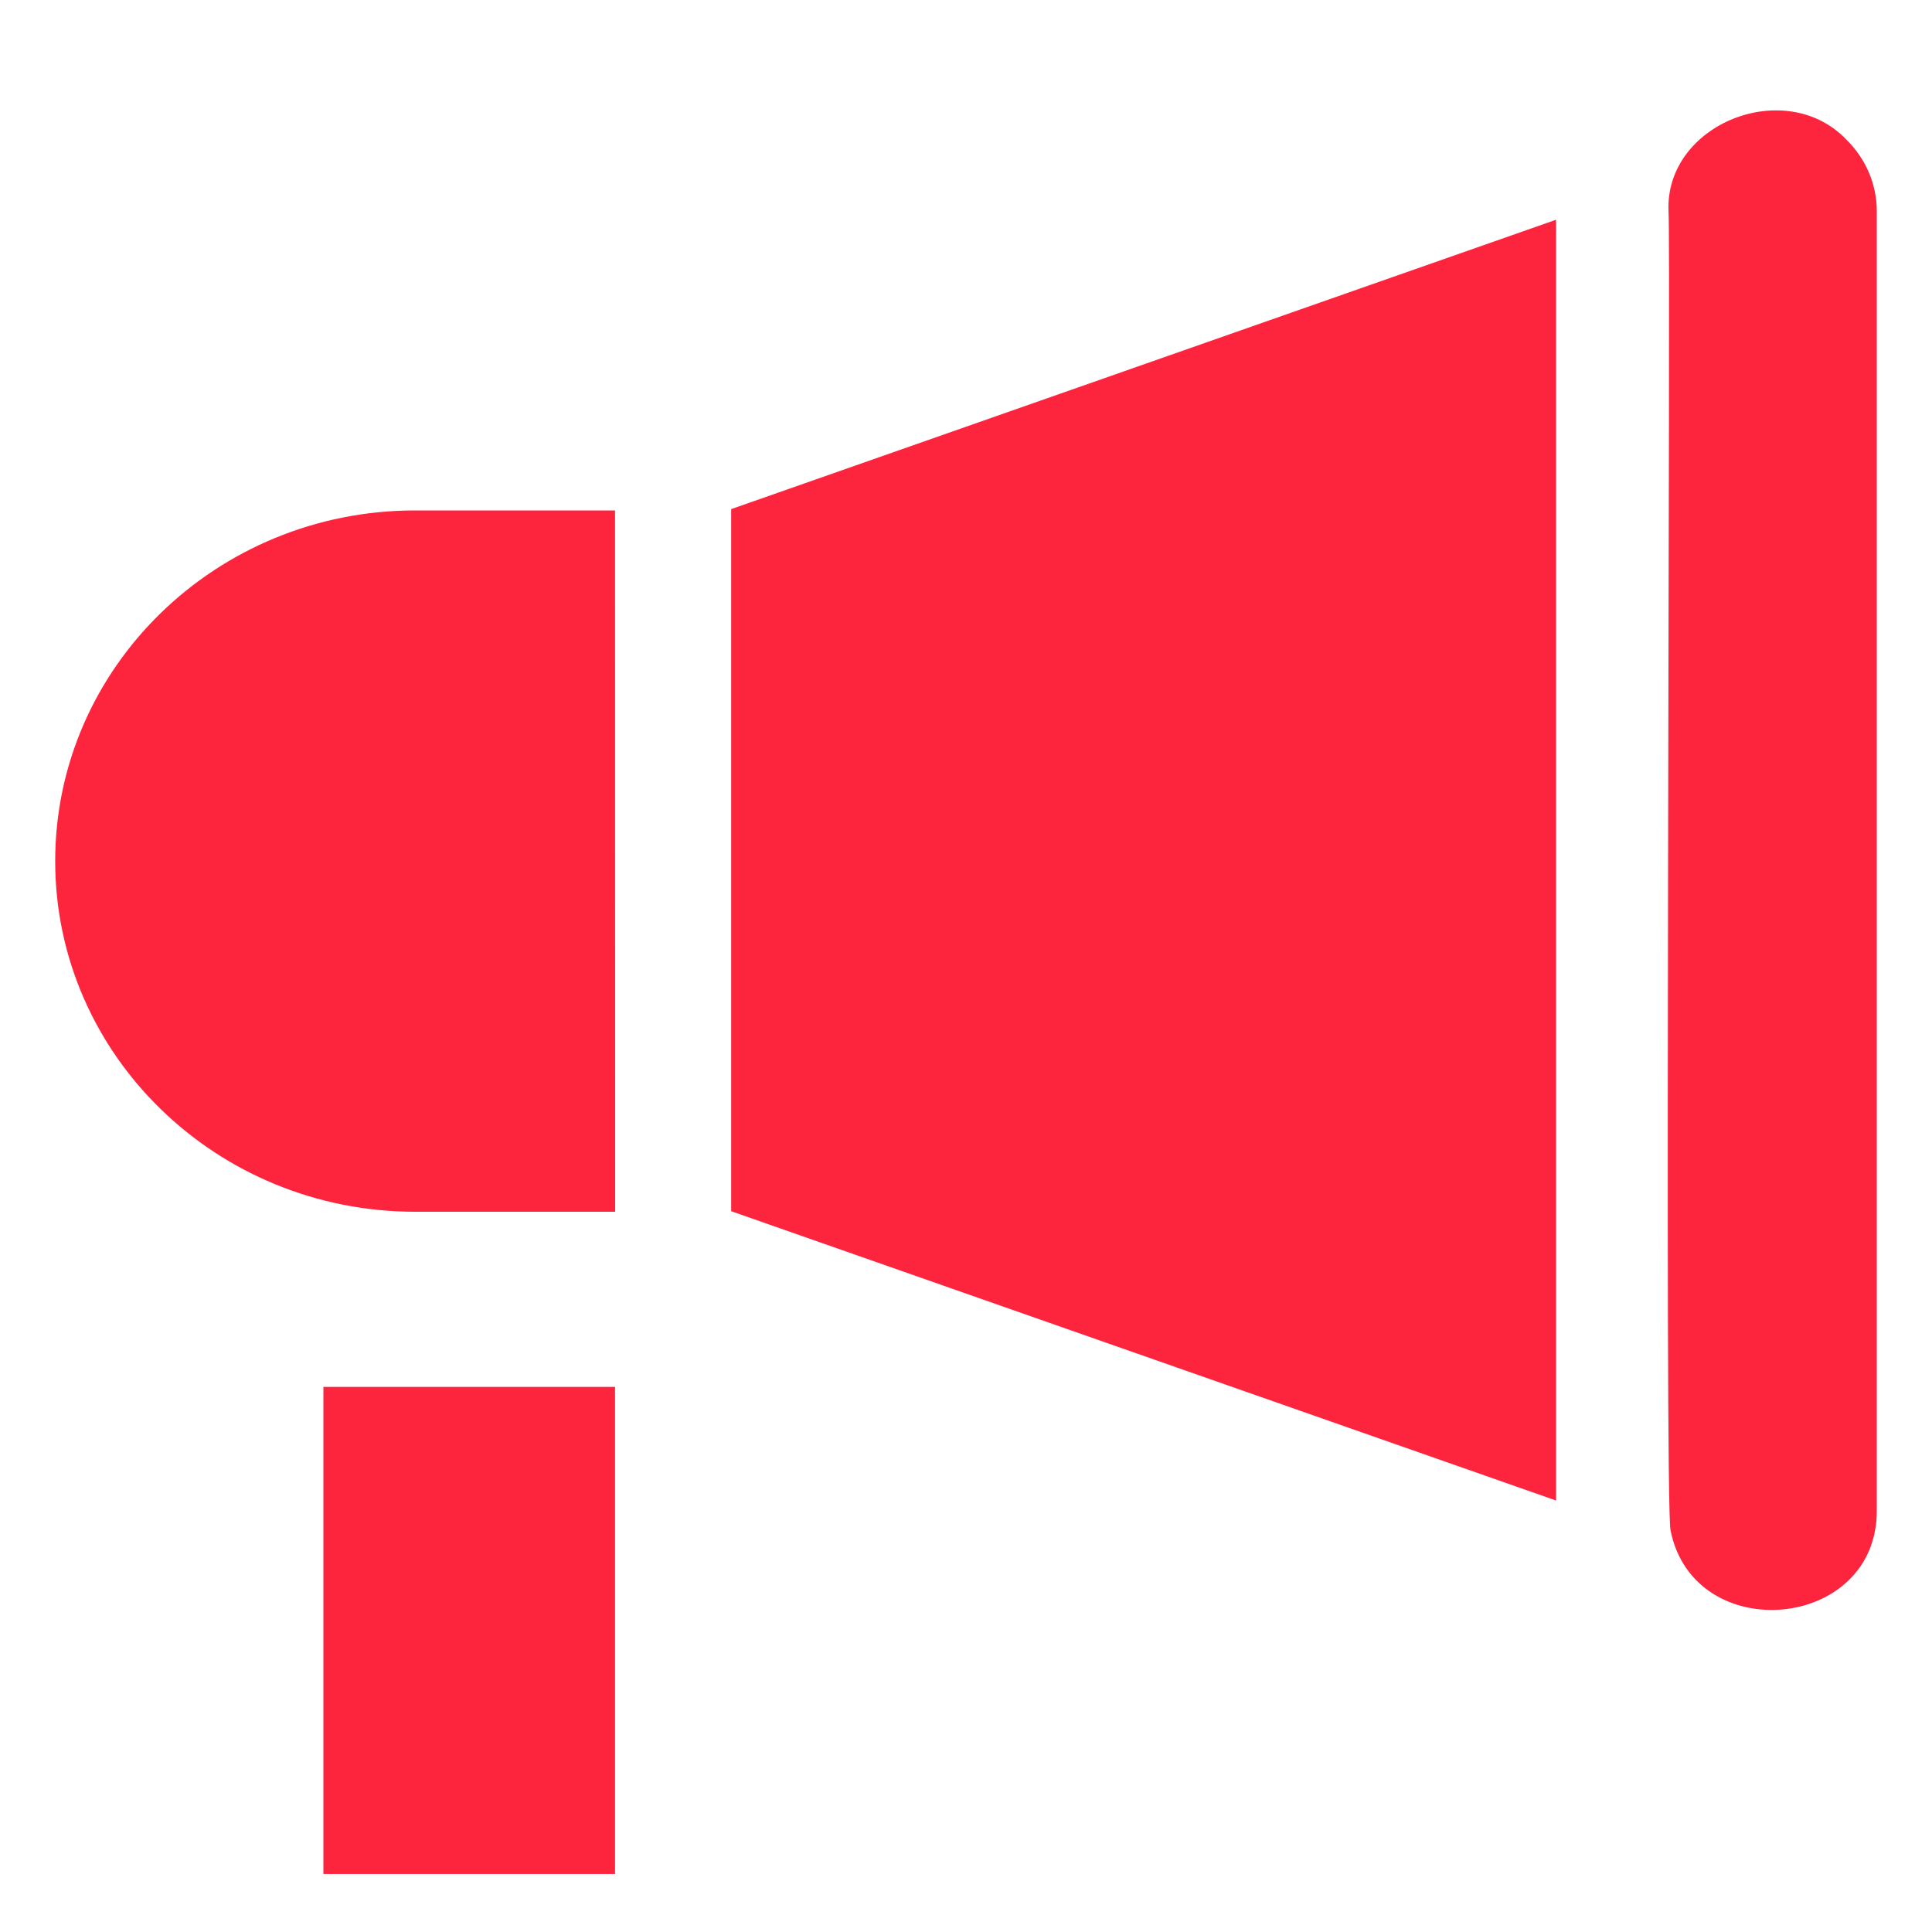
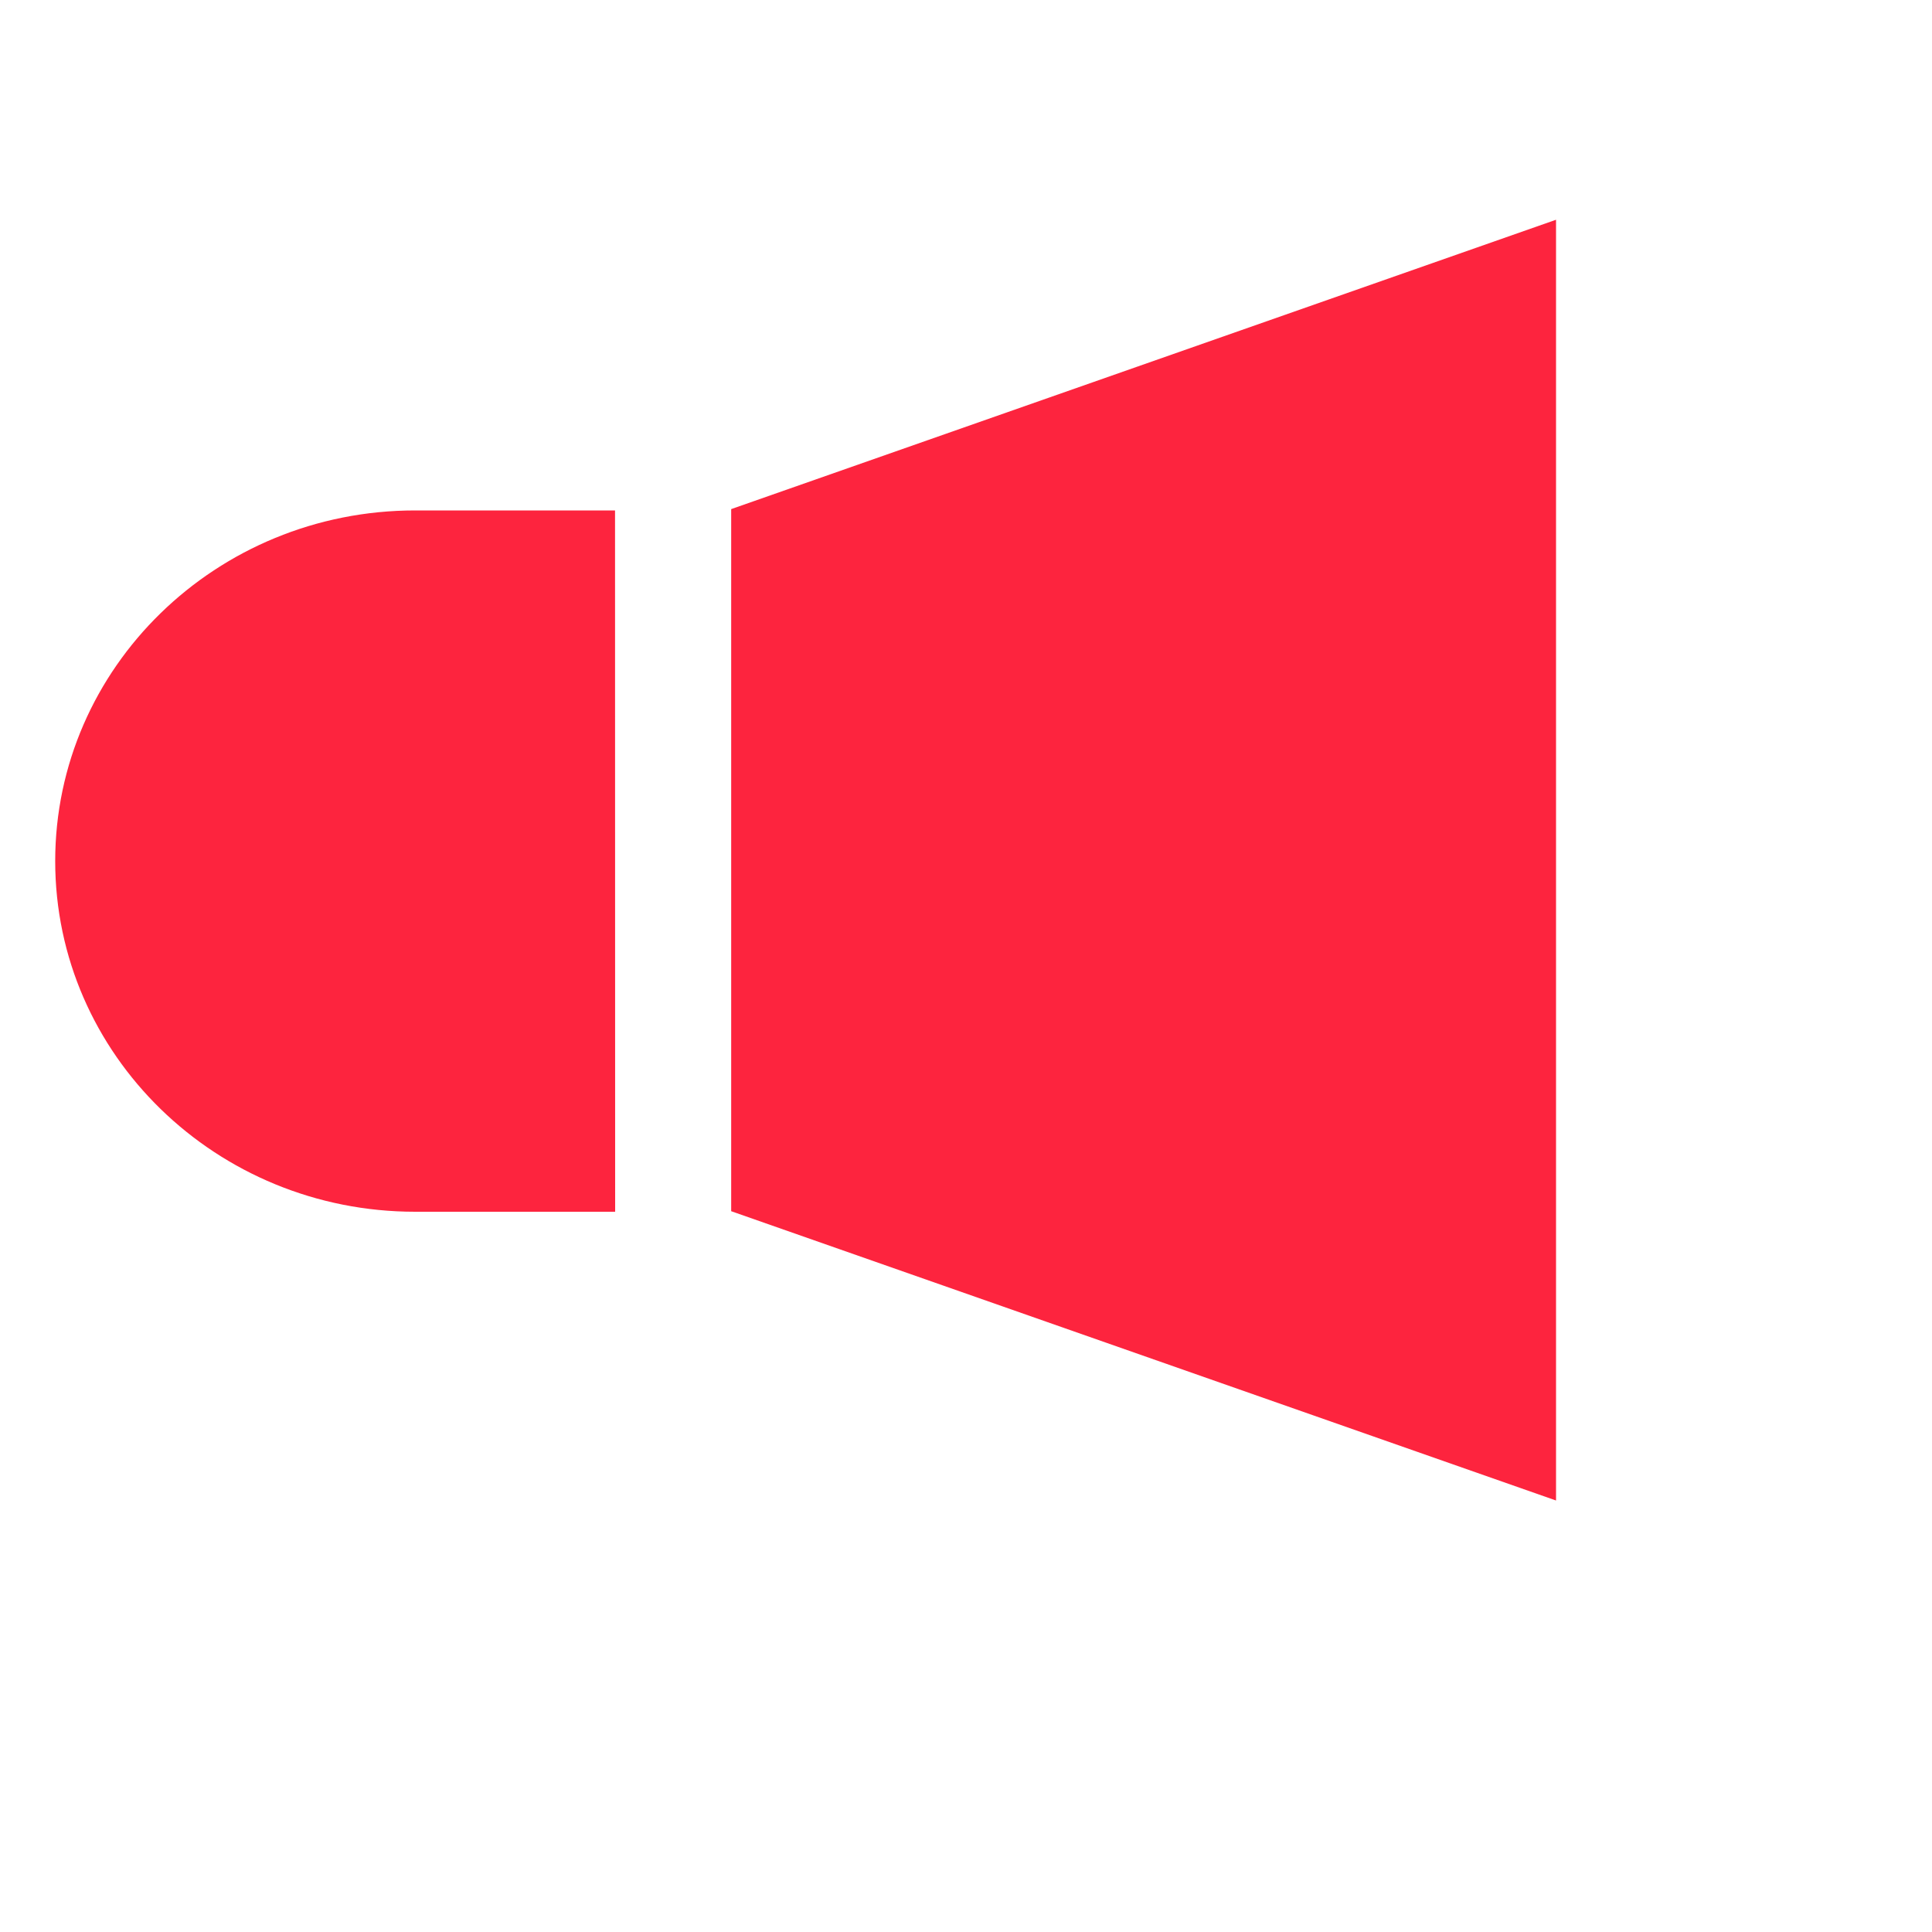
<svg xmlns="http://www.w3.org/2000/svg" width="35" height="35" viewBox="0 0 35 35" fill="none">
  <path d="M1 15.6C1 19.107 3.92 21.952 7.521 21.952H11.144L11.142 9.247H7.52C3.92 9.247 1 12.093 1 15.6L1 15.6Z" fill="#FD243E" />
-   <path d="M5.859 25.125H11.142V33.949H5.859V25.125Z" fill="#FD243E" />
  <path d="M13.246 21.942L28.189 27.183V3.981L13.246 9.223V21.942Z" fill="#FD243E" />
-   <path d="M33.448 2.529C32.347 1.375 30.157 2.244 30.227 3.829C30.269 4.308 30.151 27.259 30.264 27.727C30.688 29.839 34.014 29.55 34 27.357V3.828C34 3.322 33.789 2.863 33.448 2.529L33.448 2.529Z" fill="#FD243E" />
</svg>